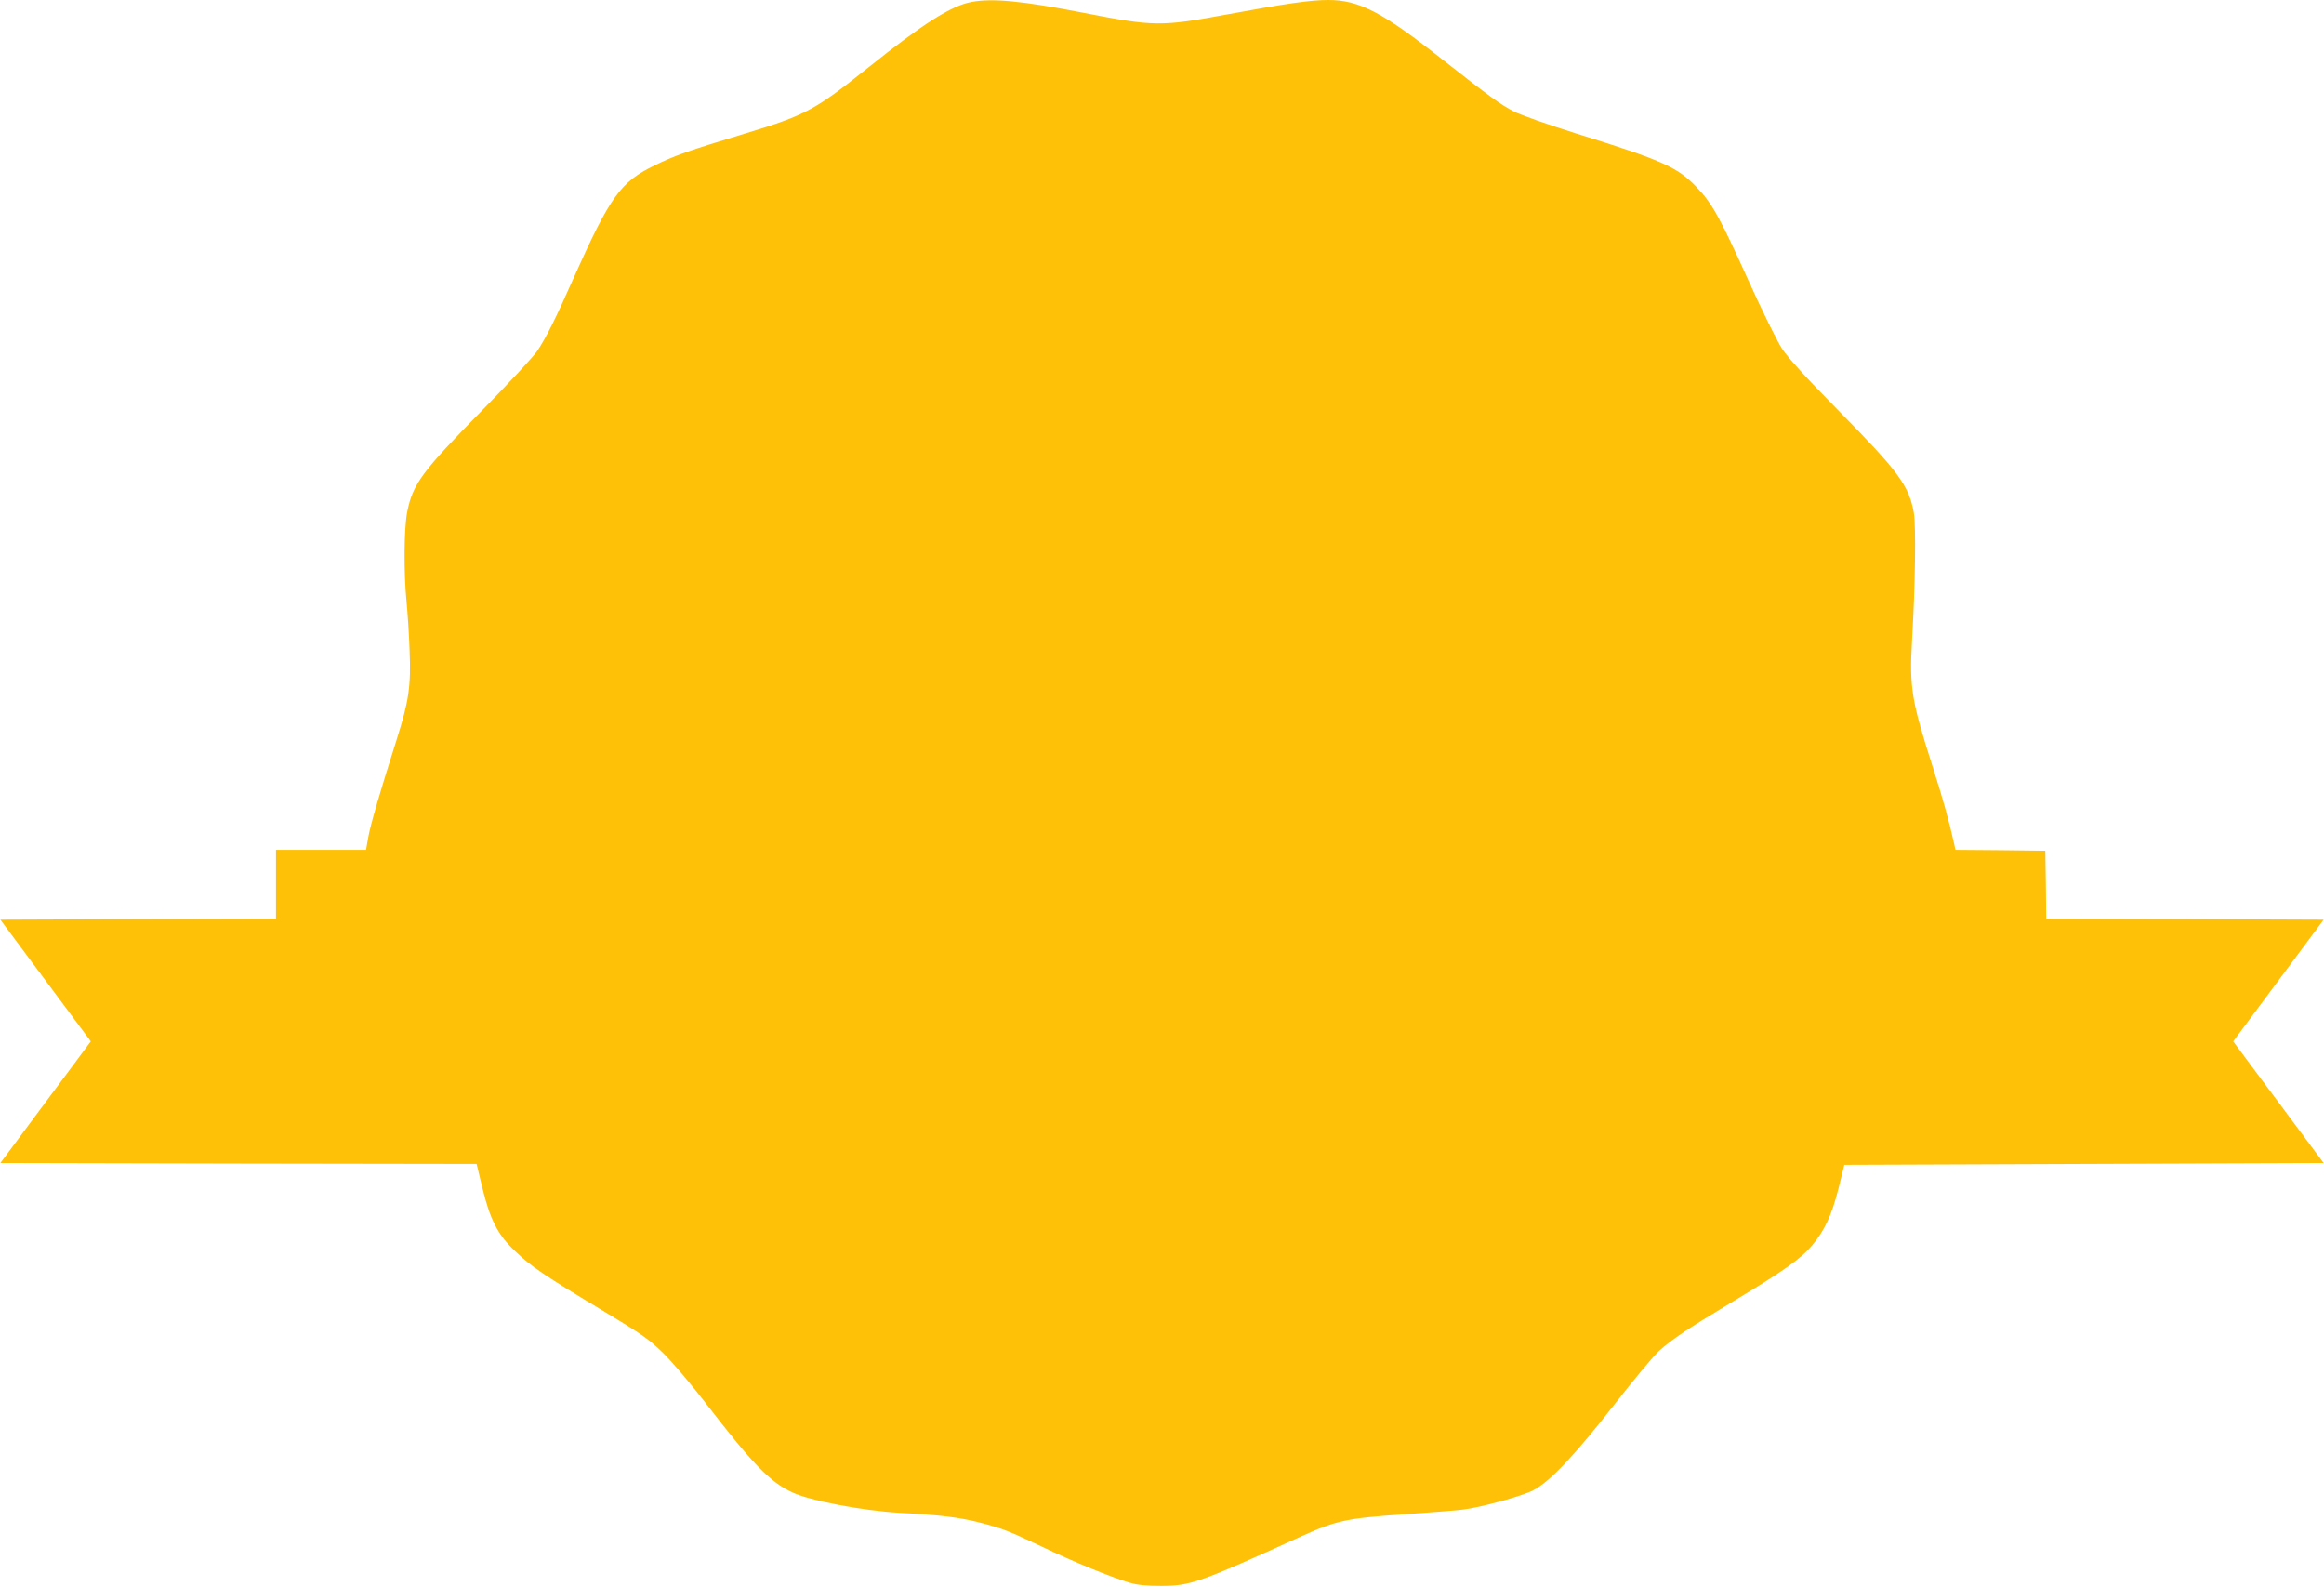
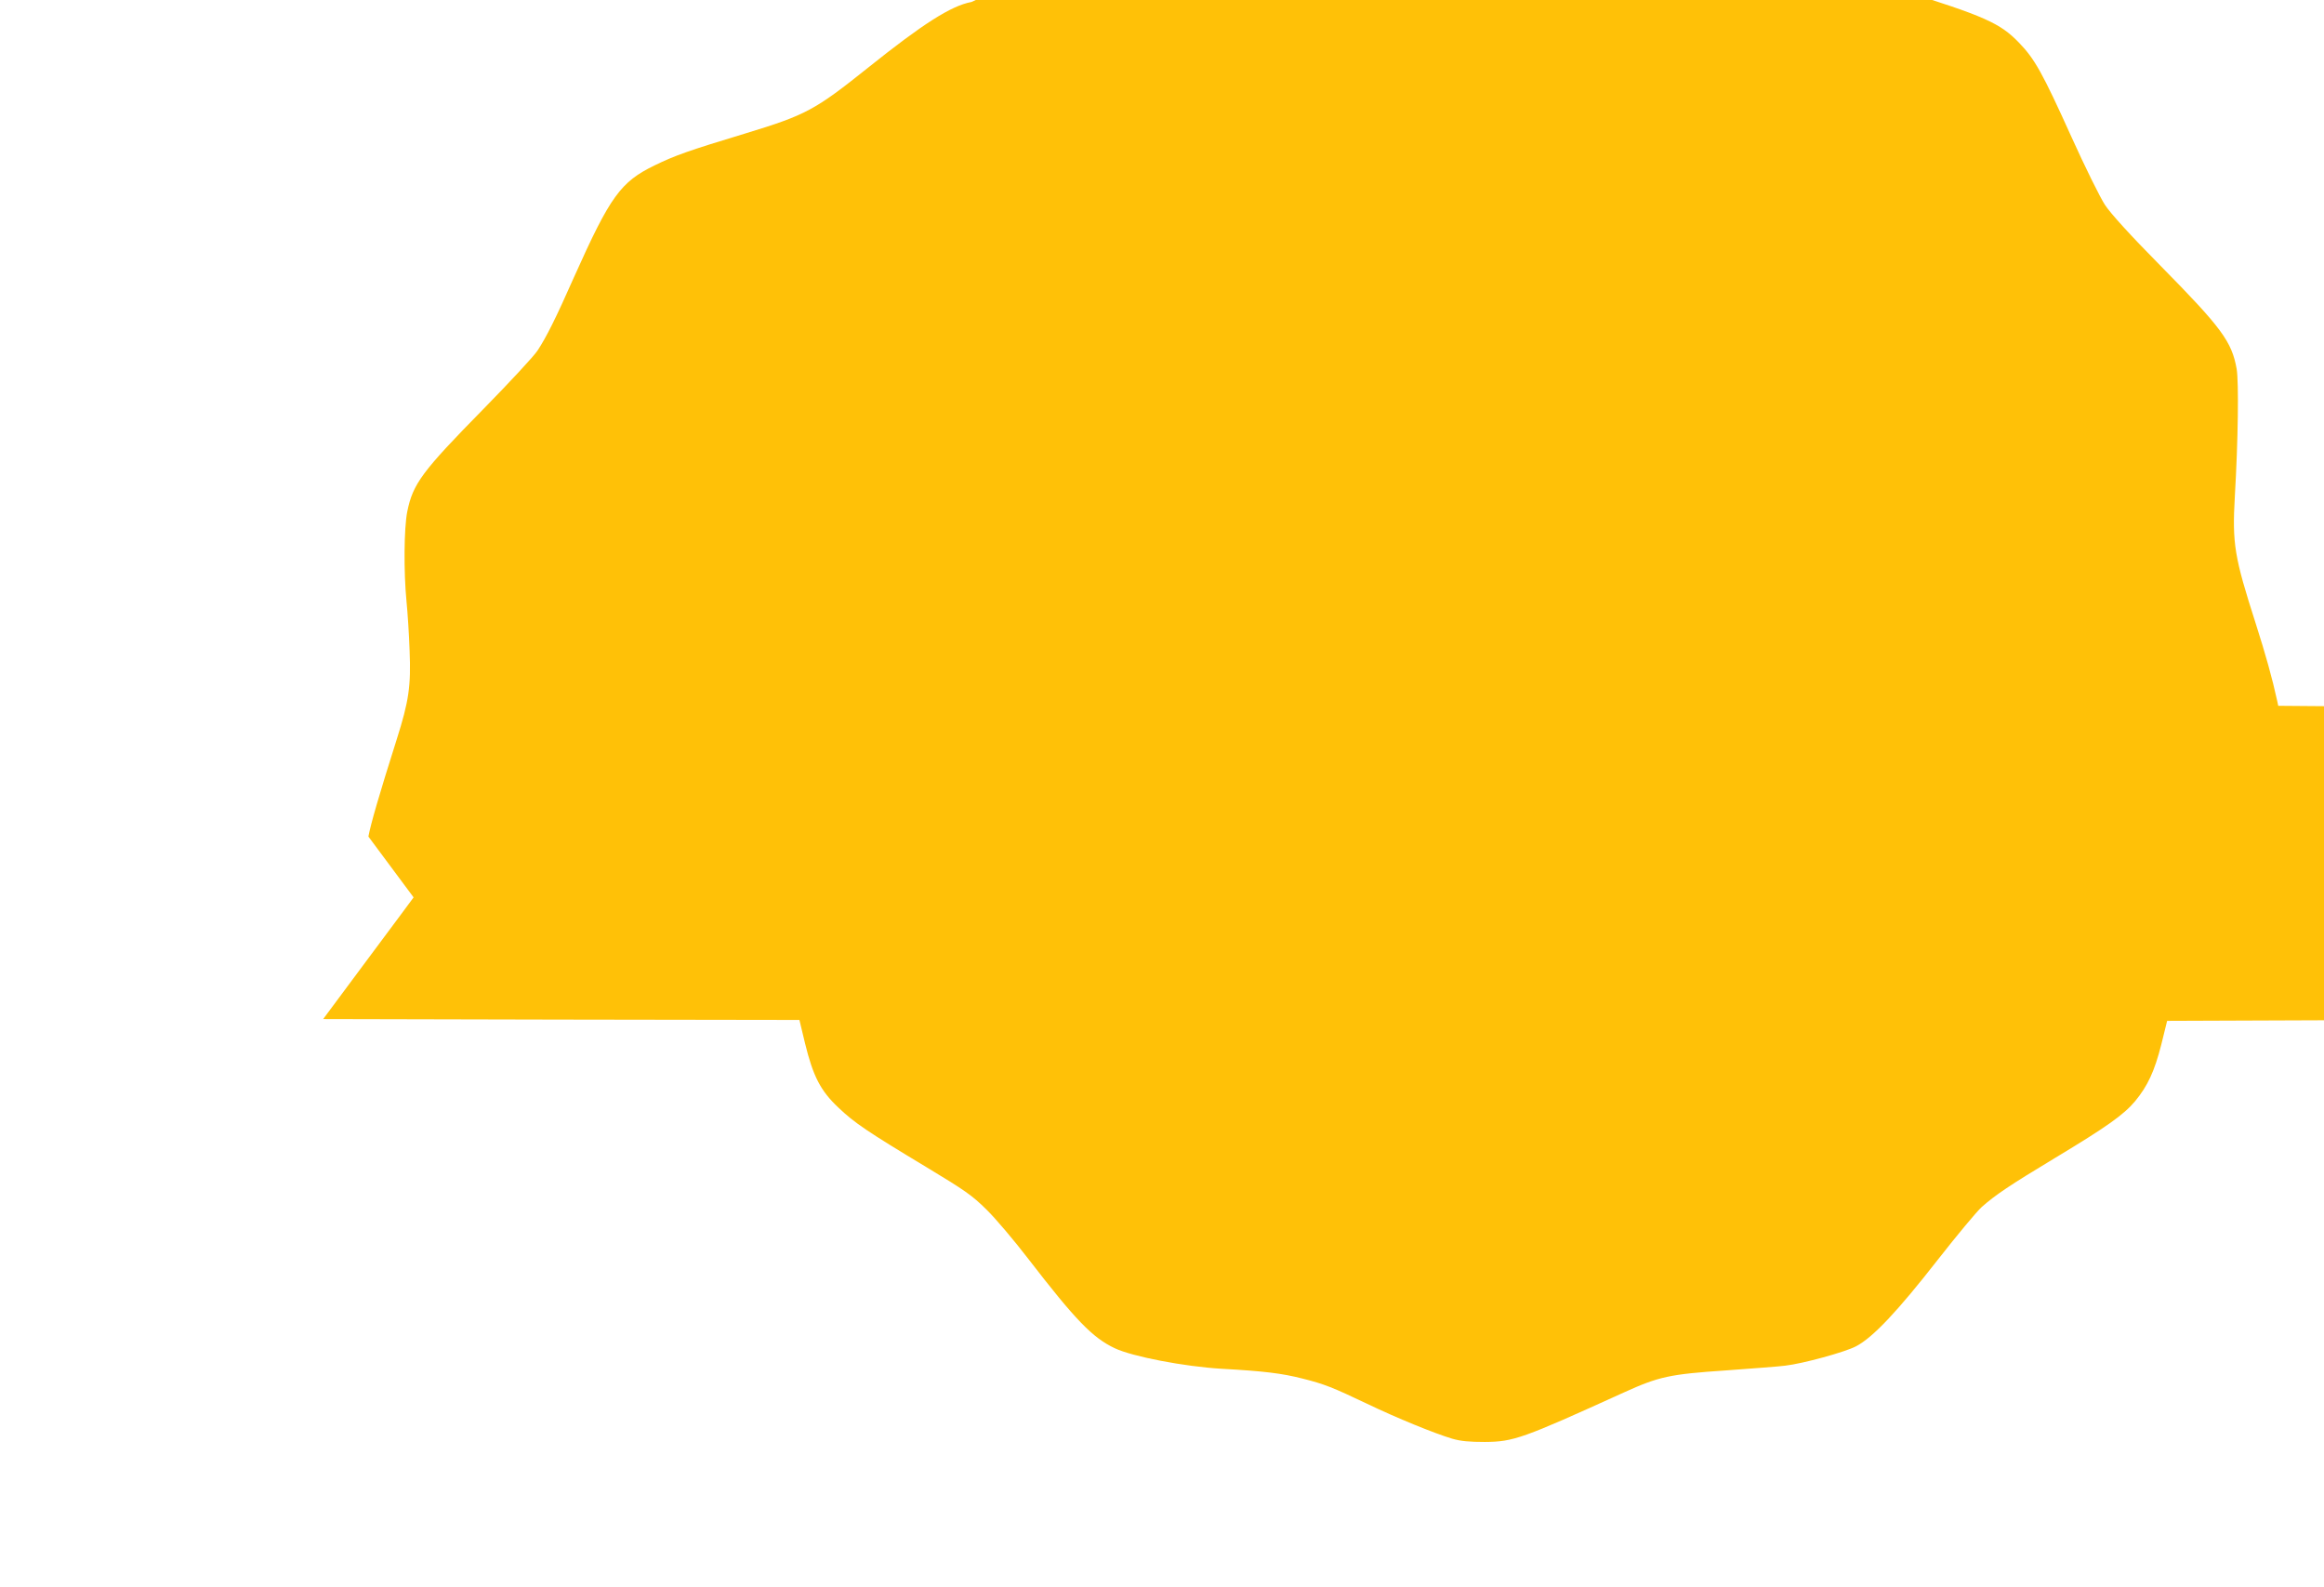
<svg xmlns="http://www.w3.org/2000/svg" version="1.0" width="1280pt" height="874pt" viewBox="0 0 1280 874" preserveAspectRatio="xMidYMid meet">
  <g transform="translate(0,874) scale(0.1,-0.1)" fill="#ffc107" stroke="none">
-     <path d="M5350 8729 c-112 -21 -268 -121 -568 -361 -294 -235 -342 -261 -677 -363 -314 -95 -387 -121 -500 -176 -187 -91 -244 -170 -442 -612 -103 -233 -154 -334 -202 -407 -19 -30 -153 -174 -296 -320 -341 -347 -391 -414 -422 -568 -18 -90 -20 -331 -4 -495 6 -60 14 -181 17 -270 8 -195 -4 -278 -71 -489 -98 -309 -143 -466 -156 -535 l-13 -73 -248 0 -248 0 0 -190 0 -190 -759 -2 -759 -3 249 -335 c137 -184 249 -335 249 -335 0 -1 -112 -151 -249 -335 l-249 -335 1311 -3 1312 -2 31 -129 c44 -180 85 -261 183 -353 88 -84 157 -131 486 -329 212 -128 250 -154 331 -234 50 -49 153 -171 229 -270 260 -337 354 -435 477 -493 97 -46 384 -101 588 -113 234 -13 332 -25 446 -54 120 -30 167 -49 354 -138 164 -79 373 -164 470 -193 48 -14 95 -18 180 -18 158 1 206 18 767 273 192 87 250 100 562 121 150 11 297 22 325 26 97 11 331 75 391 107 92 48 227 191 448 474 108 138 218 270 244 293 76 67 153 119 402 269 289 174 380 239 443 314 69 84 106 163 144 312 l32 130 1320 5 1320 5 -249 335 c-137 184 -249 334 -249 335 0 0 112 151 249 335 l249 335 -764 3 -764 2 -2 188 -3 187 -247 3 -248 2 -6 28 c-27 124 -63 253 -118 425 -118 368 -130 439 -115 702 18 305 22 628 10 700 -27 151 -82 226 -421 570 -165 167 -273 286 -304 333 -27 41 -110 209 -185 375 -160 354 -202 429 -289 519 -104 108 -189 146 -661 293 -150 47 -303 101 -341 120 -70 35 -141 87 -395 287 -332 262 -459 328 -630 328 -97 0 -235 -20 -554 -79 -369 -68 -401 -68 -796 9 -333 65 -500 81 -615 59z" />
+     <path d="M5350 8729 c-112 -21 -268 -121 -568 -361 -294 -235 -342 -261 -677 -363 -314 -95 -387 -121 -500 -176 -187 -91 -244 -170 -442 -612 -103 -233 -154 -334 -202 -407 -19 -30 -153 -174 -296 -320 -341 -347 -391 -414 -422 -568 -18 -90 -20 -331 -4 -495 6 -60 14 -181 17 -270 8 -195 -4 -278 -71 -489 -98 -309 -143 -466 -156 -535 c137 -184 249 -335 249 -335 0 -1 -112 -151 -249 -335 l-249 -335 1311 -3 1312 -2 31 -129 c44 -180 85 -261 183 -353 88 -84 157 -131 486 -329 212 -128 250 -154 331 -234 50 -49 153 -171 229 -270 260 -337 354 -435 477 -493 97 -46 384 -101 588 -113 234 -13 332 -25 446 -54 120 -30 167 -49 354 -138 164 -79 373 -164 470 -193 48 -14 95 -18 180 -18 158 1 206 18 767 273 192 87 250 100 562 121 150 11 297 22 325 26 97 11 331 75 391 107 92 48 227 191 448 474 108 138 218 270 244 293 76 67 153 119 402 269 289 174 380 239 443 314 69 84 106 163 144 312 l32 130 1320 5 1320 5 -249 335 c-137 184 -249 334 -249 335 0 0 112 151 249 335 l249 335 -764 3 -764 2 -2 188 -3 187 -247 3 -248 2 -6 28 c-27 124 -63 253 -118 425 -118 368 -130 439 -115 702 18 305 22 628 10 700 -27 151 -82 226 -421 570 -165 167 -273 286 -304 333 -27 41 -110 209 -185 375 -160 354 -202 429 -289 519 -104 108 -189 146 -661 293 -150 47 -303 101 -341 120 -70 35 -141 87 -395 287 -332 262 -459 328 -630 328 -97 0 -235 -20 -554 -79 -369 -68 -401 -68 -796 9 -333 65 -500 81 -615 59z" />
  </g>
</svg>